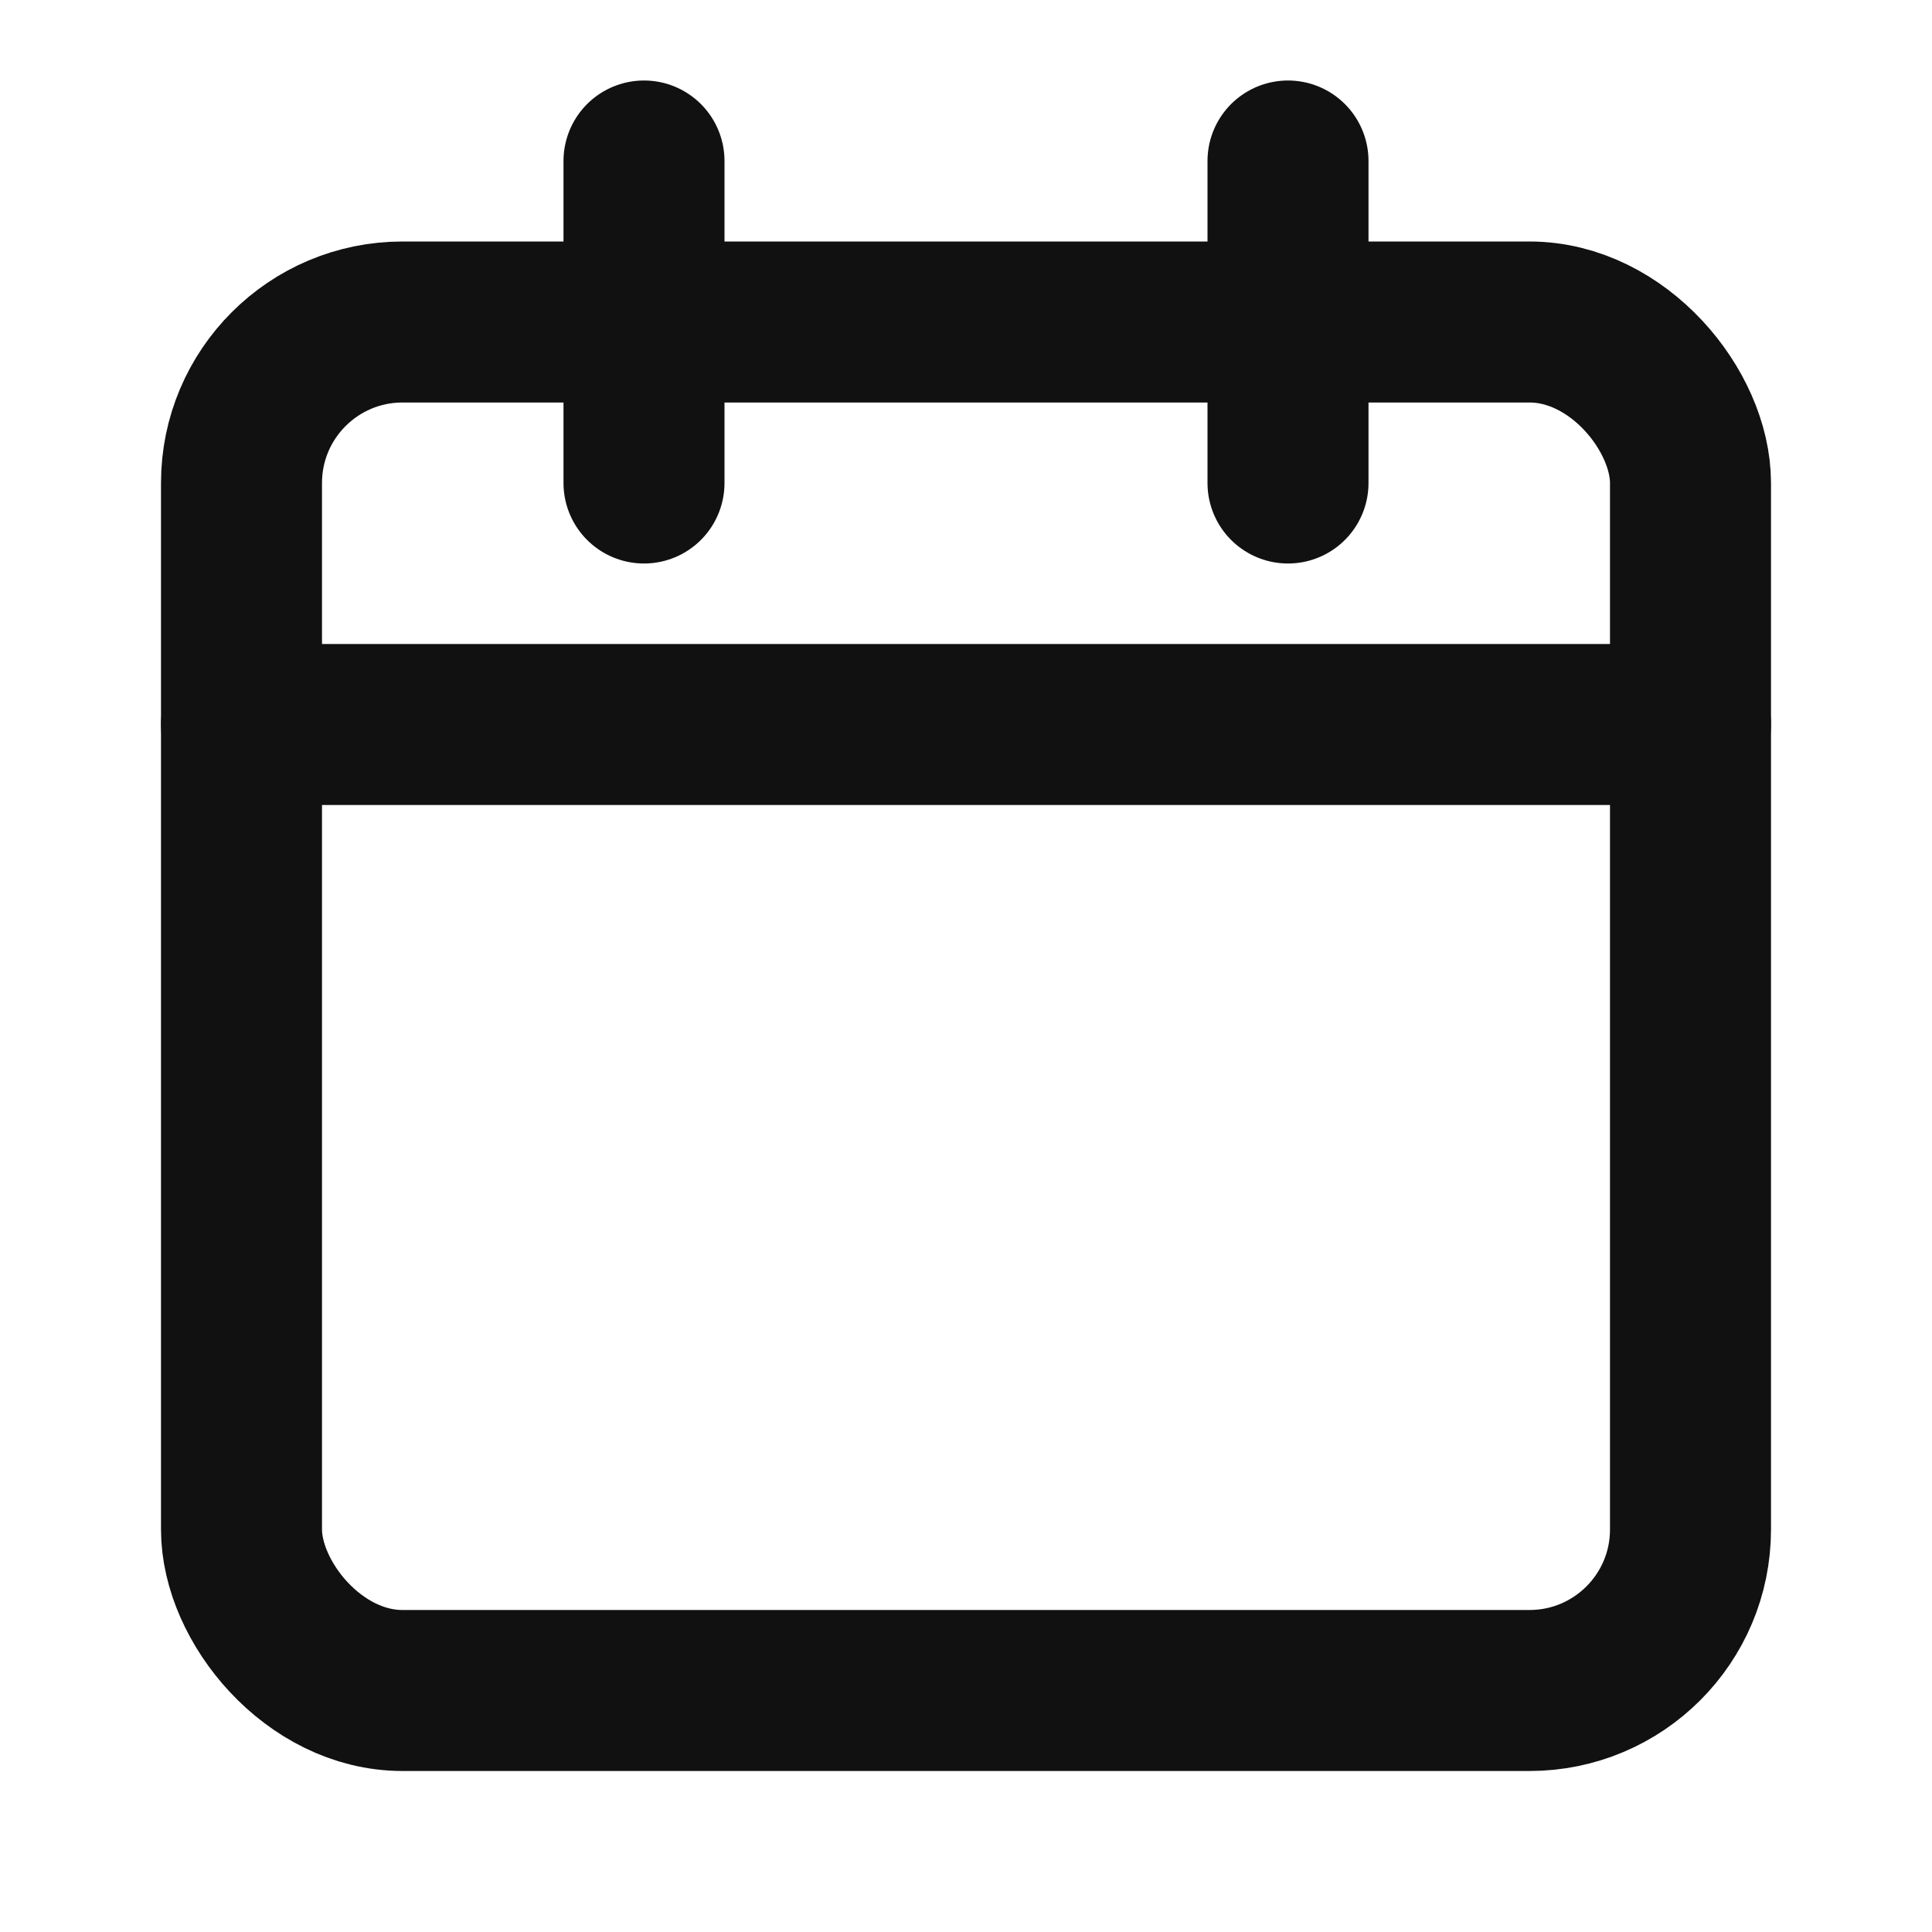
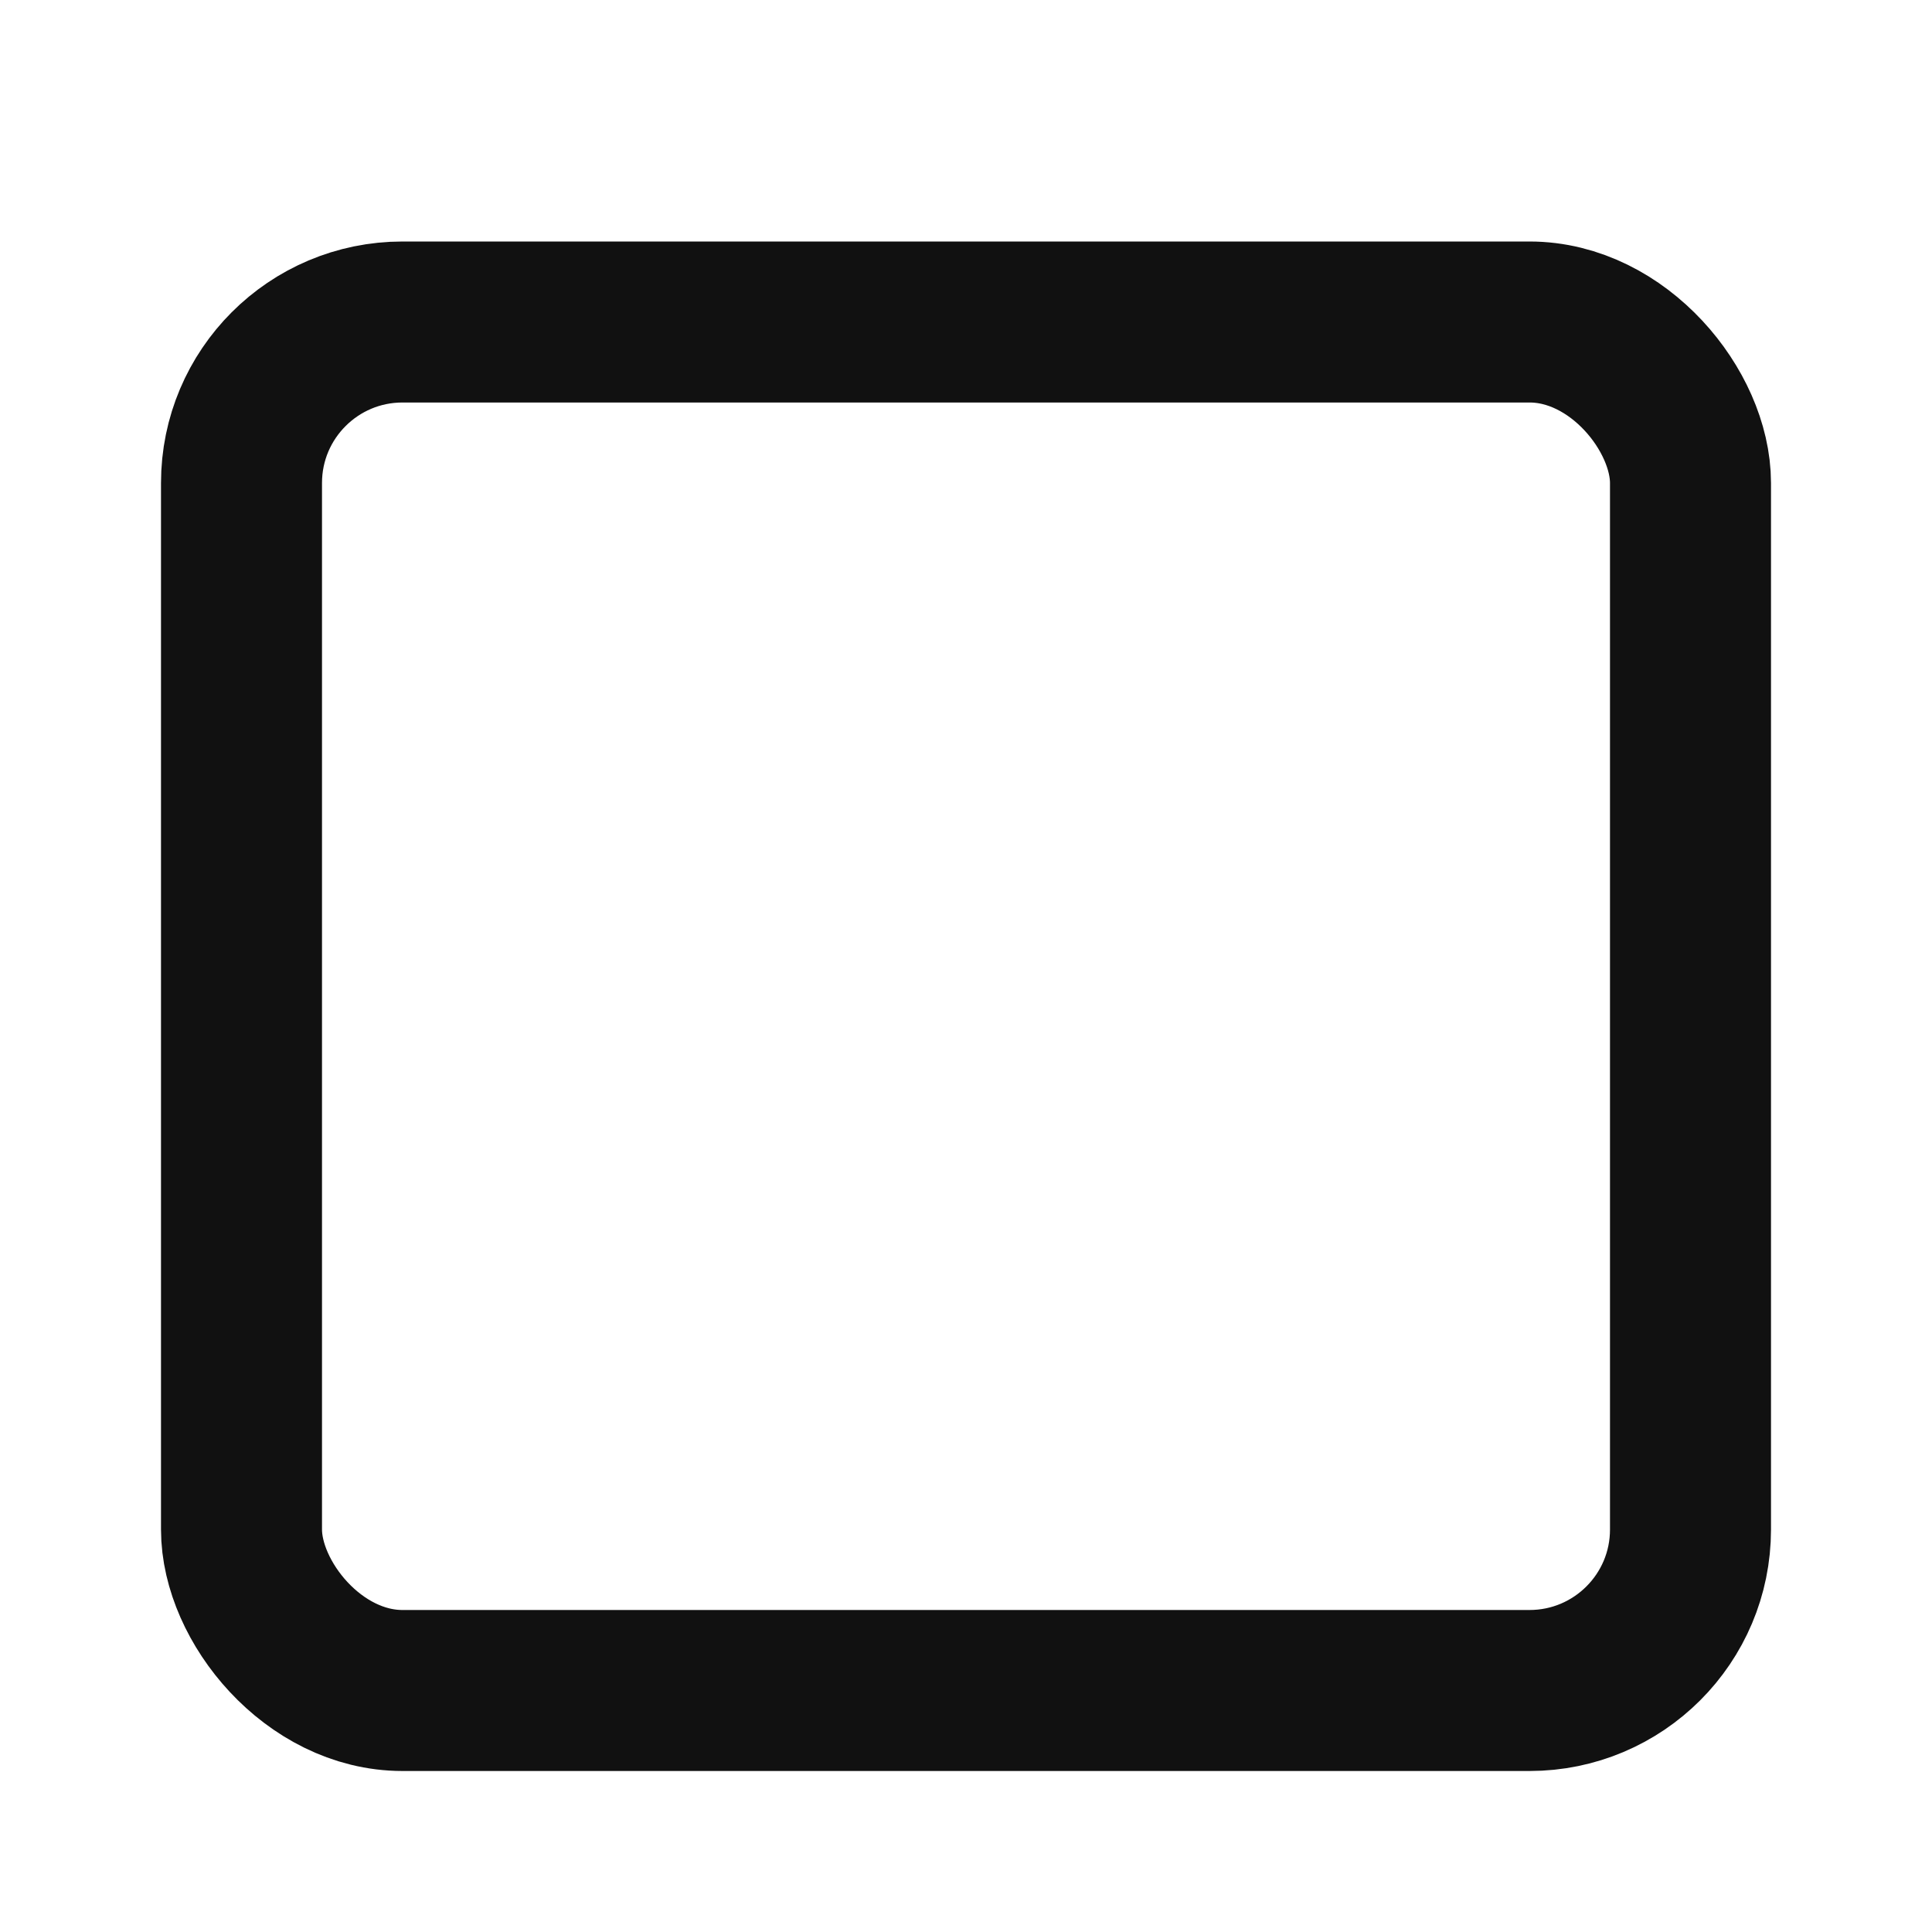
<svg xmlns="http://www.w3.org/2000/svg" viewBox="0 0 24 24">
  <g stroke="#111" stroke-width="2" fill="none" stroke-linecap="round" stroke-linejoin="round">
    <rect x="3" y="4" width="18" height="17" rx="2" />
-     <path d="M8 2v4M16 2v4M3 9h18" />
  </g>
</svg>